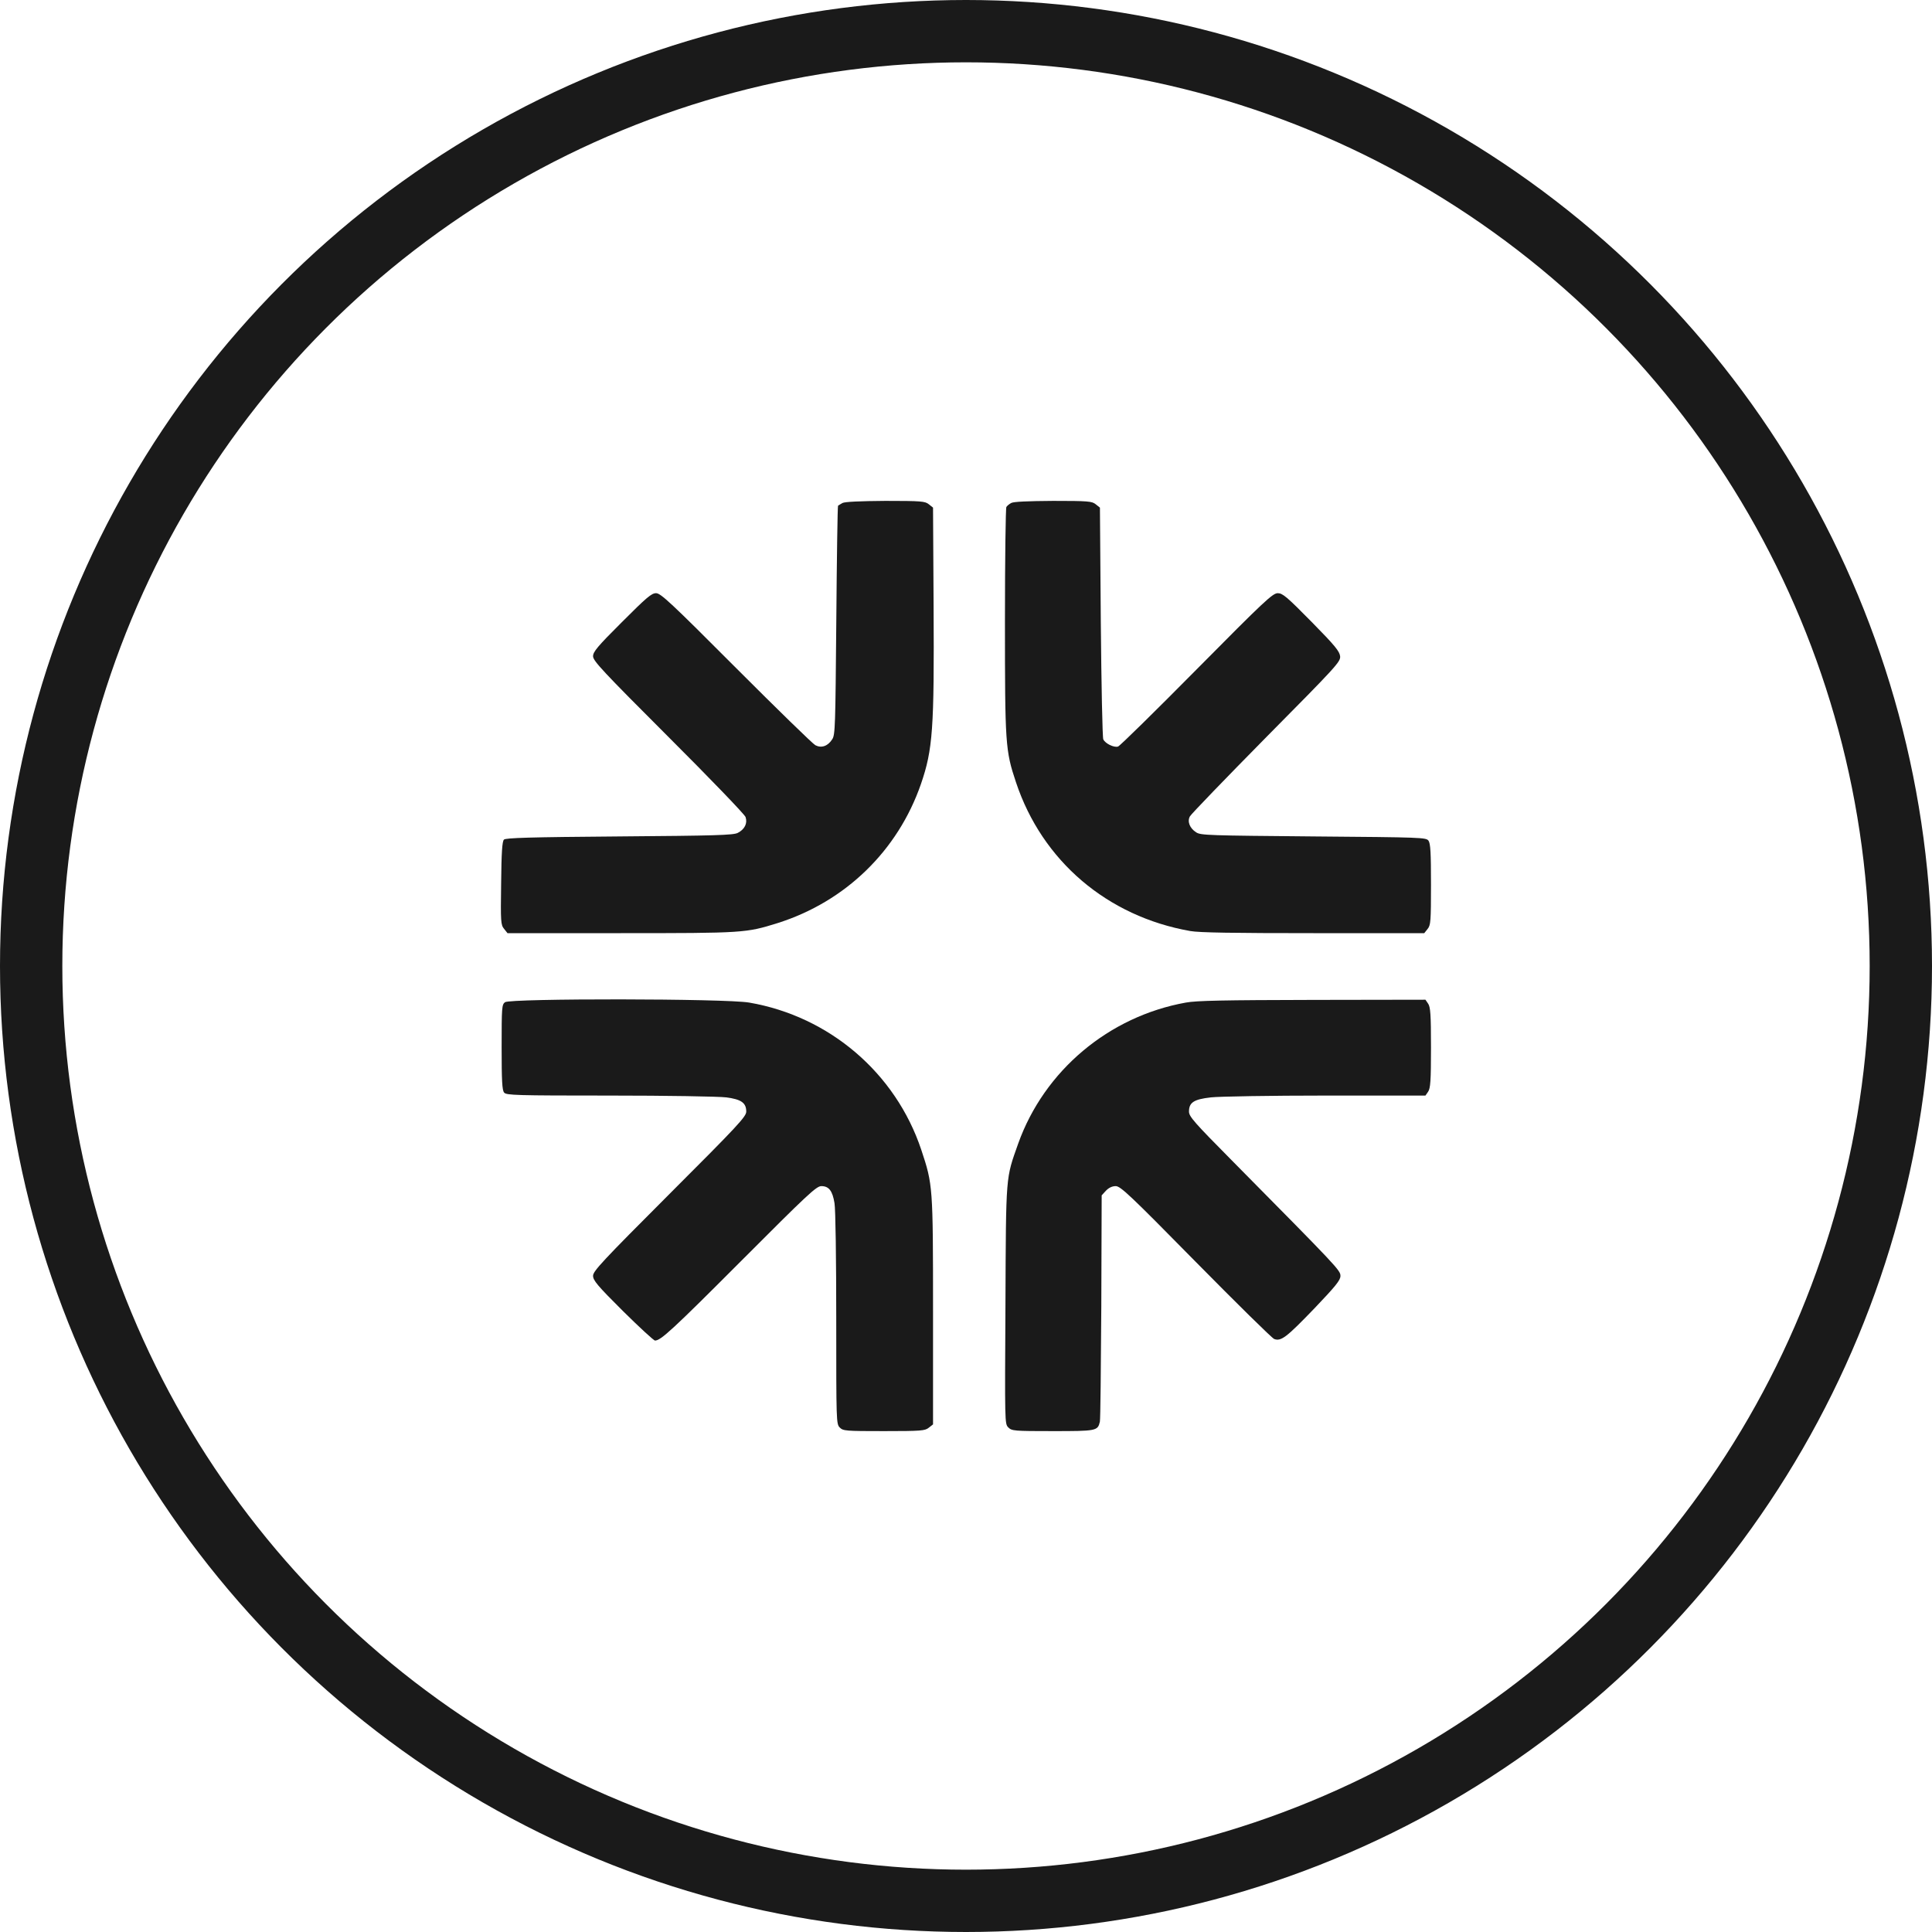
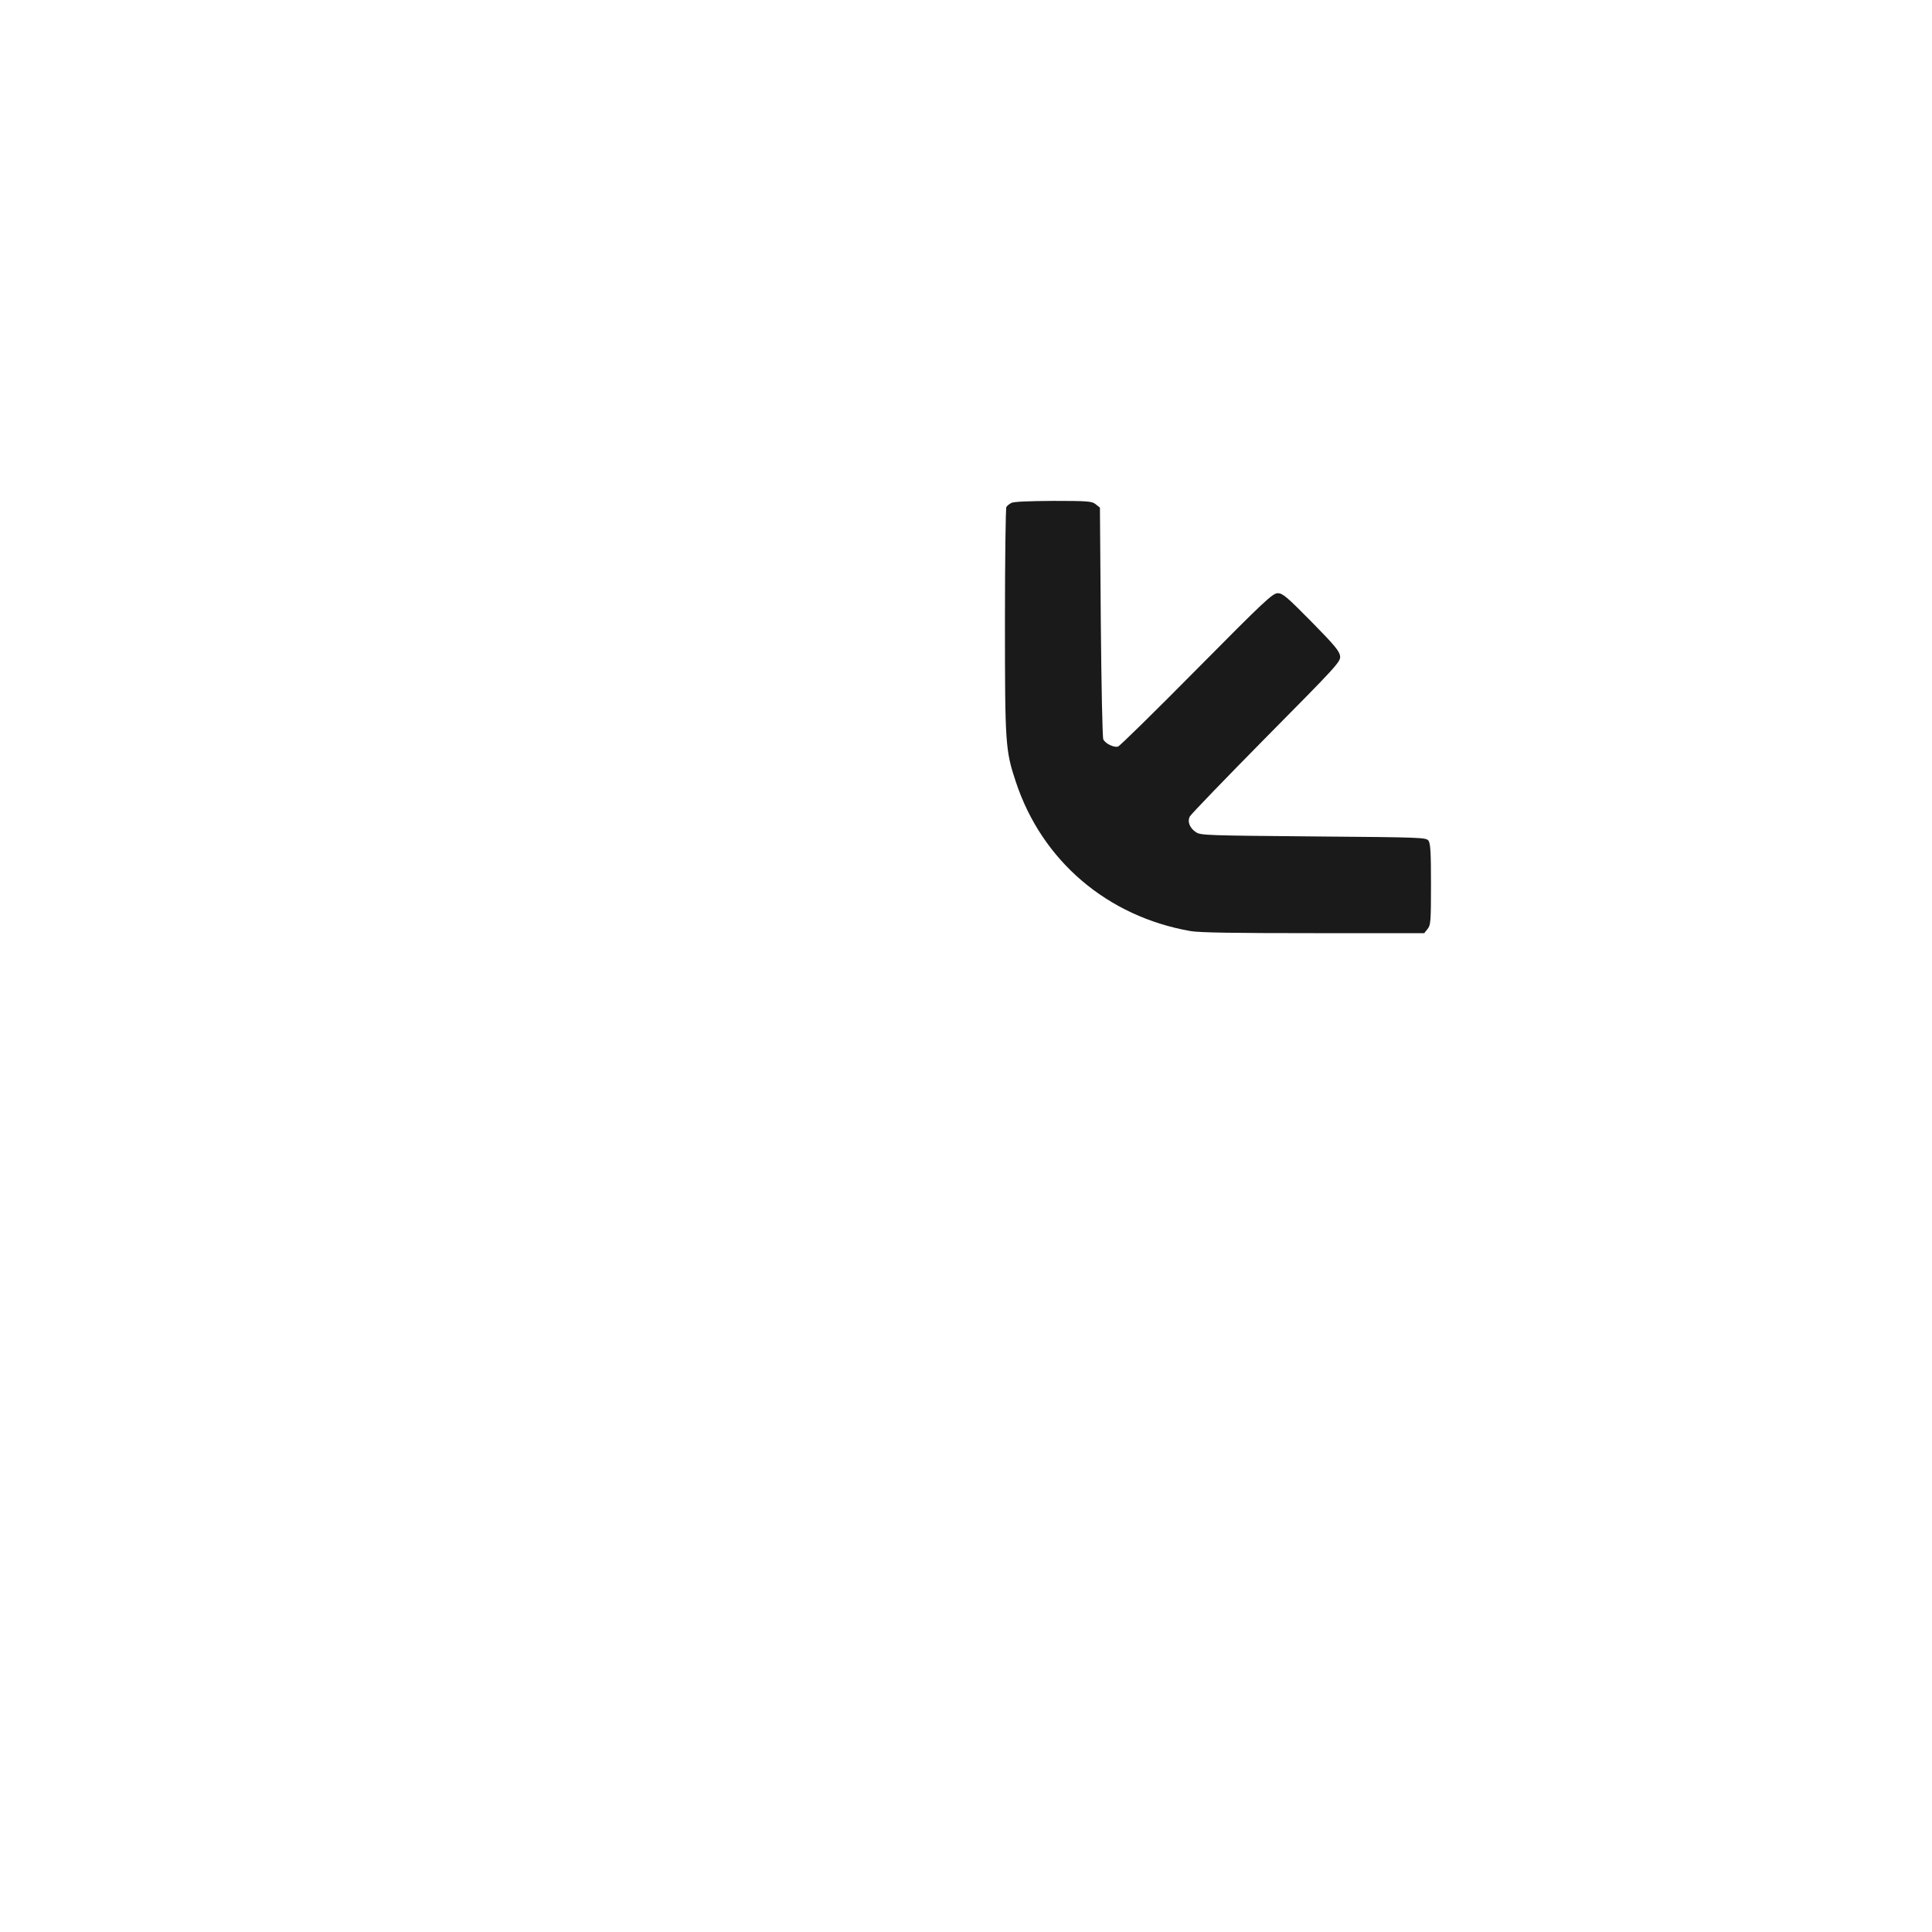
<svg xmlns="http://www.w3.org/2000/svg" width="31" height="31" viewBox="0 0 31 31" fill="none">
-   <path d="M13.518 8.071C13.487 8.088 13.456 8.108 13.447 8.114C13.439 8.123 13.427 8.951 13.419 9.957C13.404 11.658 13.402 11.791 13.353 11.863C13.282 11.974 13.179 12.008 13.082 11.957C13.04 11.934 12.467 11.376 11.809 10.717C10.761 9.666 10.601 9.518 10.527 9.518C10.453 9.518 10.374 9.587 9.978 9.983C9.587 10.373 9.516 10.458 9.516 10.53C9.516 10.604 9.67 10.769 10.727 11.826C11.391 12.489 11.949 13.068 11.963 13.11C11.997 13.21 11.949 13.307 11.838 13.364C11.767 13.401 11.473 13.409 9.938 13.421C8.502 13.432 8.115 13.444 8.086 13.472C8.058 13.501 8.046 13.674 8.041 14.173C8.032 14.796 8.035 14.839 8.089 14.905L8.143 14.973H9.963C11.938 14.973 11.969 14.97 12.479 14.811C13.567 14.466 14.407 13.649 14.777 12.58C14.968 12.025 14.991 11.7 14.98 9.723L14.971 8.145L14.903 8.091C14.843 8.043 14.786 8.037 14.205 8.037C13.795 8.04 13.555 8.051 13.518 8.071Z" fill="#1A1A1A" />
  <path d="M16.225 8.071C16.193 8.088 16.159 8.117 16.148 8.134C16.136 8.151 16.125 8.974 16.125 9.963C16.125 11.94 16.131 12.042 16.302 12.552C16.723 13.817 17.769 14.705 19.099 14.939C19.244 14.965 19.799 14.973 21.076 14.973H22.853L22.907 14.905C22.956 14.845 22.961 14.785 22.961 14.193C22.961 13.68 22.953 13.535 22.921 13.489C22.882 13.438 22.822 13.435 21.076 13.421C19.398 13.406 19.264 13.404 19.193 13.355C19.09 13.29 19.047 13.181 19.093 13.099C19.11 13.065 19.663 12.492 20.318 11.828C21.452 10.683 21.511 10.618 21.503 10.53C21.494 10.45 21.42 10.359 21.044 9.977C20.651 9.578 20.58 9.518 20.503 9.518C20.421 9.518 20.292 9.638 19.201 10.74C18.535 11.413 17.968 11.971 17.939 11.979C17.874 11.999 17.734 11.931 17.703 11.863C17.689 11.834 17.672 10.985 17.663 9.98L17.649 8.145L17.581 8.091C17.521 8.043 17.464 8.037 16.897 8.037C16.492 8.04 16.262 8.049 16.225 8.071Z" fill="#1A1A1A" />
-   <path d="M8.103 16.081C8.052 16.121 8.049 16.161 8.049 16.805C8.049 17.34 8.057 17.494 8.089 17.531C8.123 17.574 8.277 17.579 9.784 17.579C10.692 17.579 11.535 17.593 11.652 17.608C11.894 17.639 11.974 17.696 11.974 17.836C11.974 17.915 11.843 18.058 10.746 19.154C9.664 20.237 9.516 20.396 9.516 20.471C9.516 20.544 9.584 20.627 9.994 21.035C10.259 21.297 10.49 21.51 10.51 21.51C10.601 21.51 10.783 21.345 11.894 20.231C12.957 19.166 13.099 19.032 13.179 19.032C13.299 19.032 13.358 19.106 13.39 19.305C13.407 19.399 13.418 20.214 13.418 21.16C13.418 22.812 13.418 22.849 13.475 22.906C13.529 22.96 13.569 22.963 14.184 22.963C14.783 22.963 14.842 22.957 14.902 22.909L14.971 22.855V21.035C14.971 19.029 14.968 19.009 14.783 18.451C14.372 17.218 13.31 16.309 12.022 16.087C11.646 16.021 8.191 16.018 8.103 16.081Z" fill="#1A1A1A" />
-   <path d="M19.027 16.087C17.791 16.309 16.757 17.178 16.338 18.348C16.136 18.921 16.142 18.816 16.133 20.932C16.122 22.832 16.122 22.846 16.178 22.903C16.235 22.96 16.27 22.963 16.891 22.963C17.594 22.963 17.614 22.96 17.648 22.812C17.657 22.778 17.665 21.946 17.671 20.963L17.677 19.18L17.745 19.106C17.791 19.058 17.845 19.032 17.902 19.032C17.979 19.032 18.13 19.174 19.184 20.245C19.842 20.912 20.408 21.47 20.445 21.485C20.557 21.527 20.645 21.456 21.092 20.992C21.434 20.633 21.508 20.542 21.508 20.473C21.508 20.382 21.468 20.342 19.759 18.613C19.161 18.009 19.078 17.915 19.078 17.836C19.078 17.69 19.155 17.639 19.429 17.608C19.562 17.593 20.391 17.579 21.271 17.579H22.872L22.915 17.517C22.952 17.462 22.961 17.346 22.961 16.81C22.961 16.275 22.952 16.158 22.915 16.104L22.872 16.041L21.058 16.044C19.654 16.047 19.195 16.055 19.027 16.087Z" fill="#1A1A1A" />
-   <circle cx="15.5" cy="15.5" r="15" stroke="#1A1A1A" />
</svg>